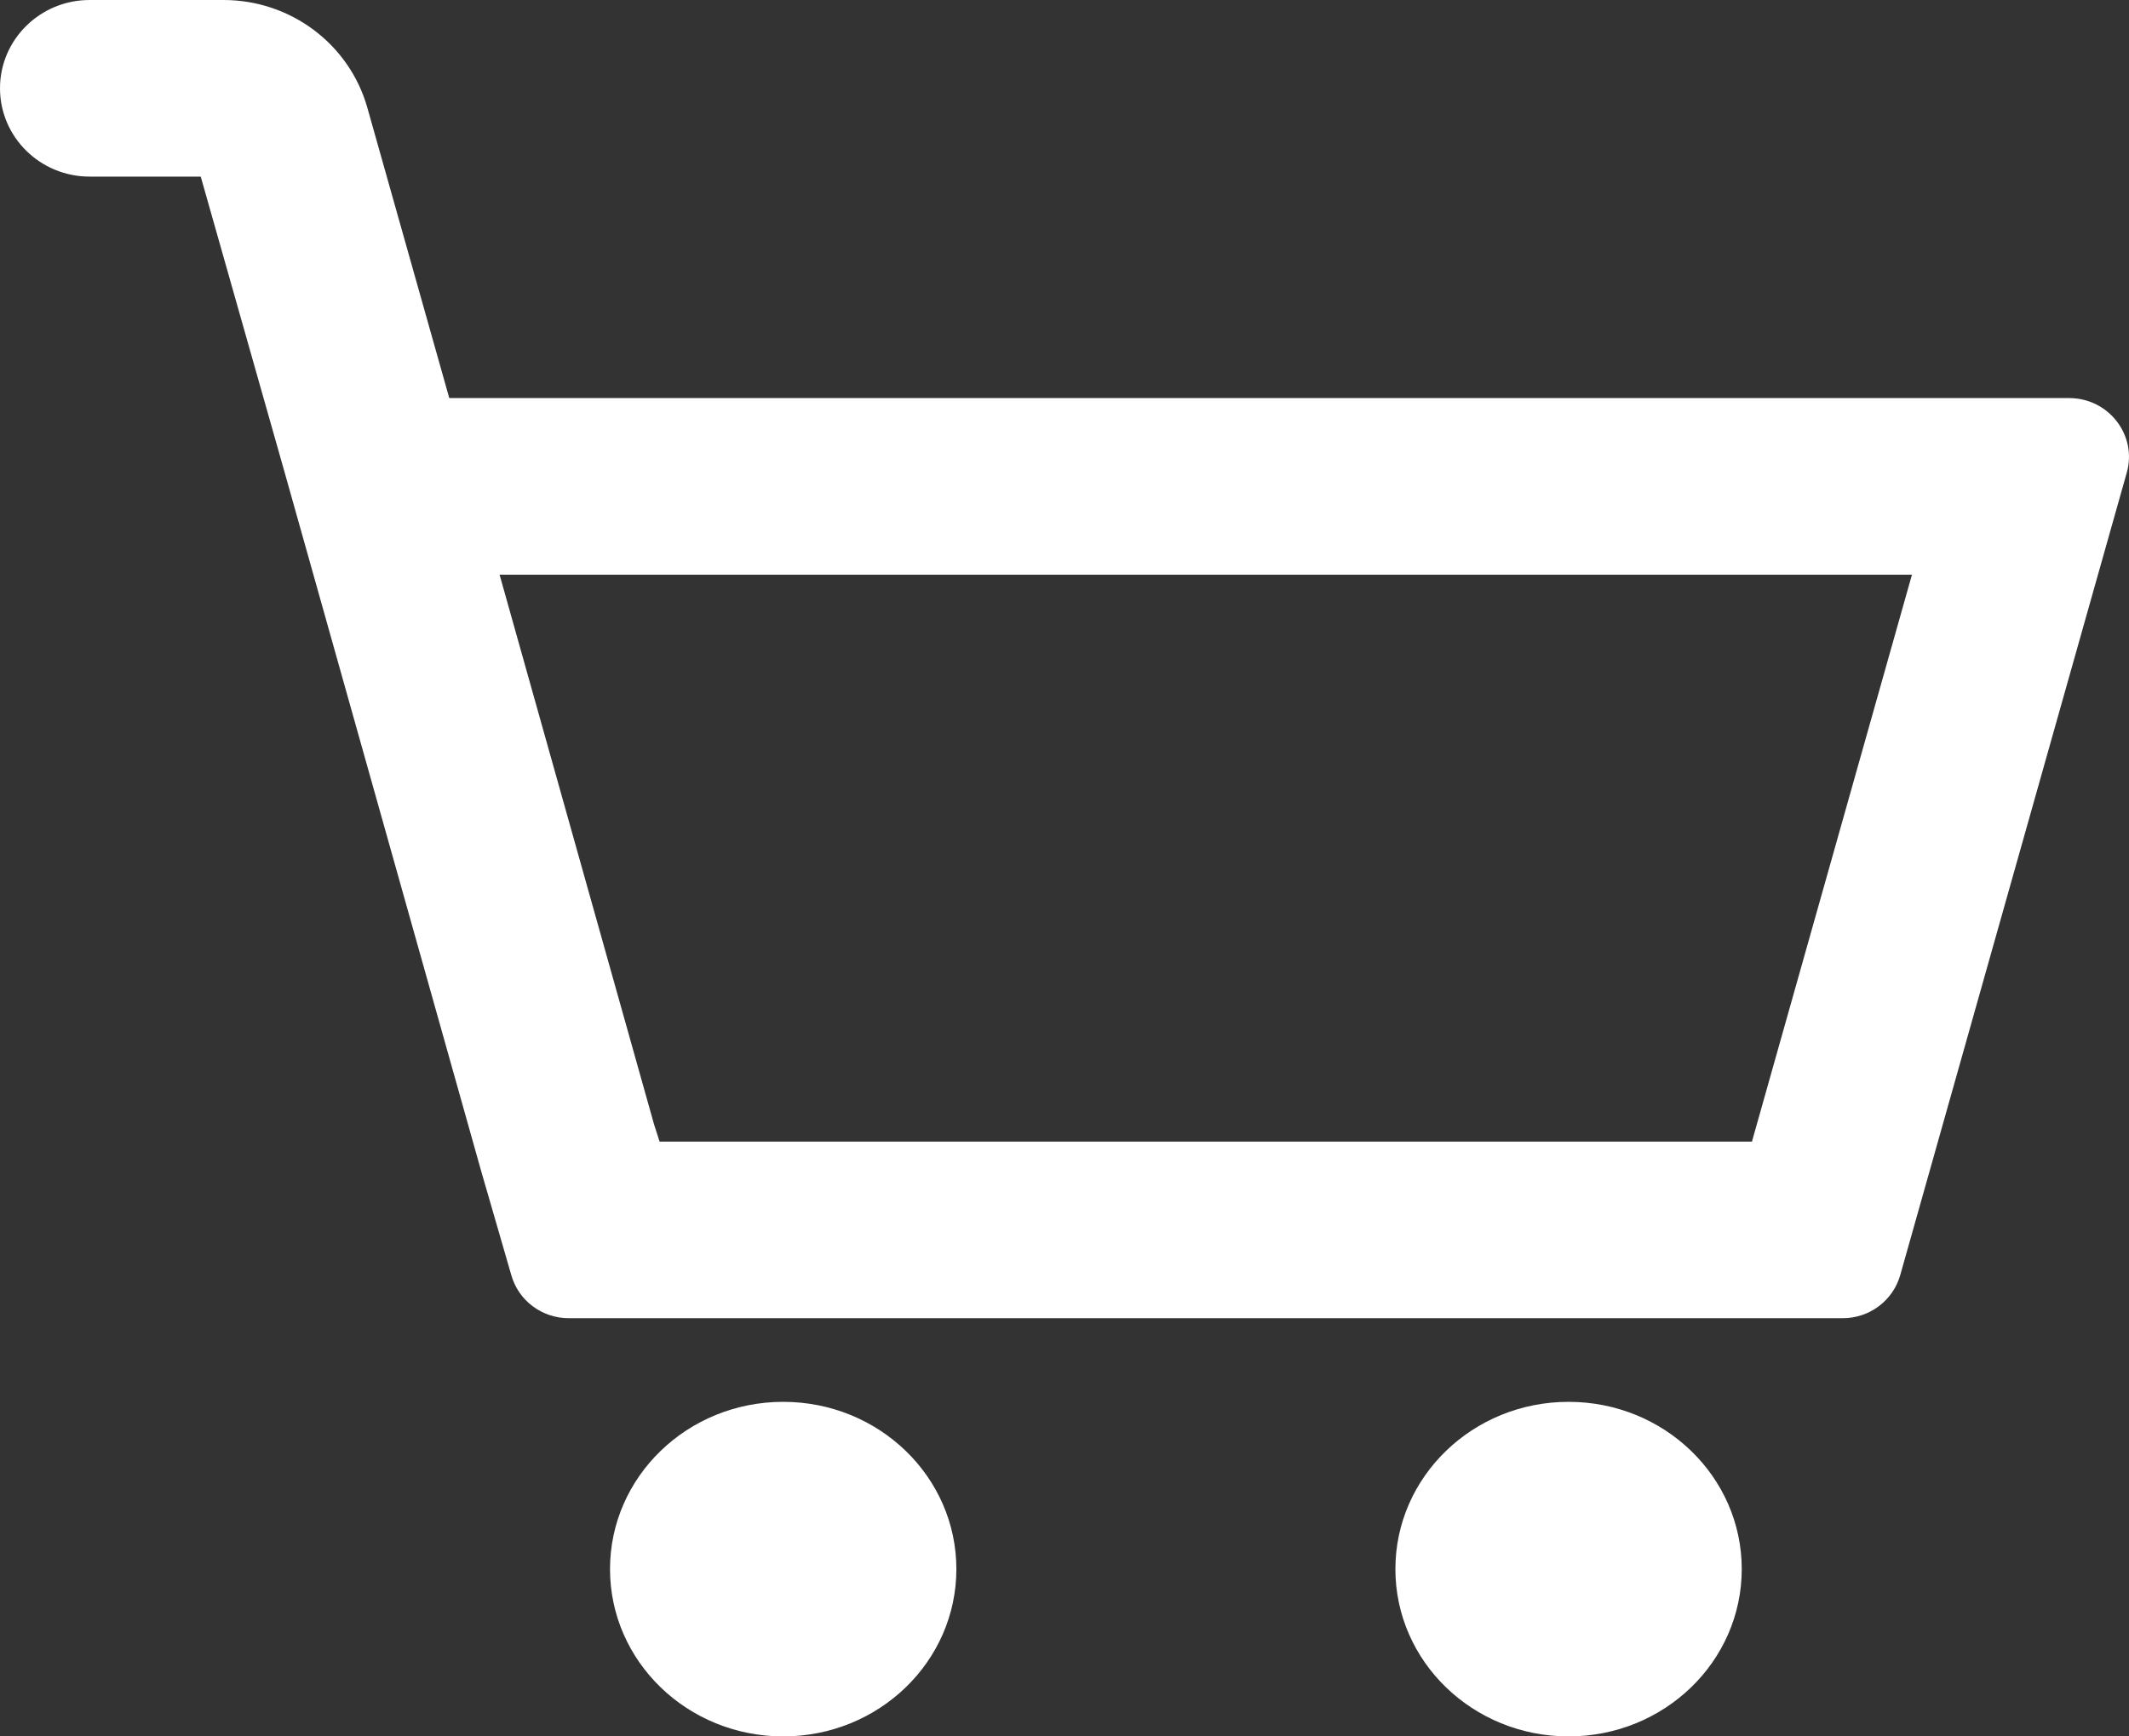
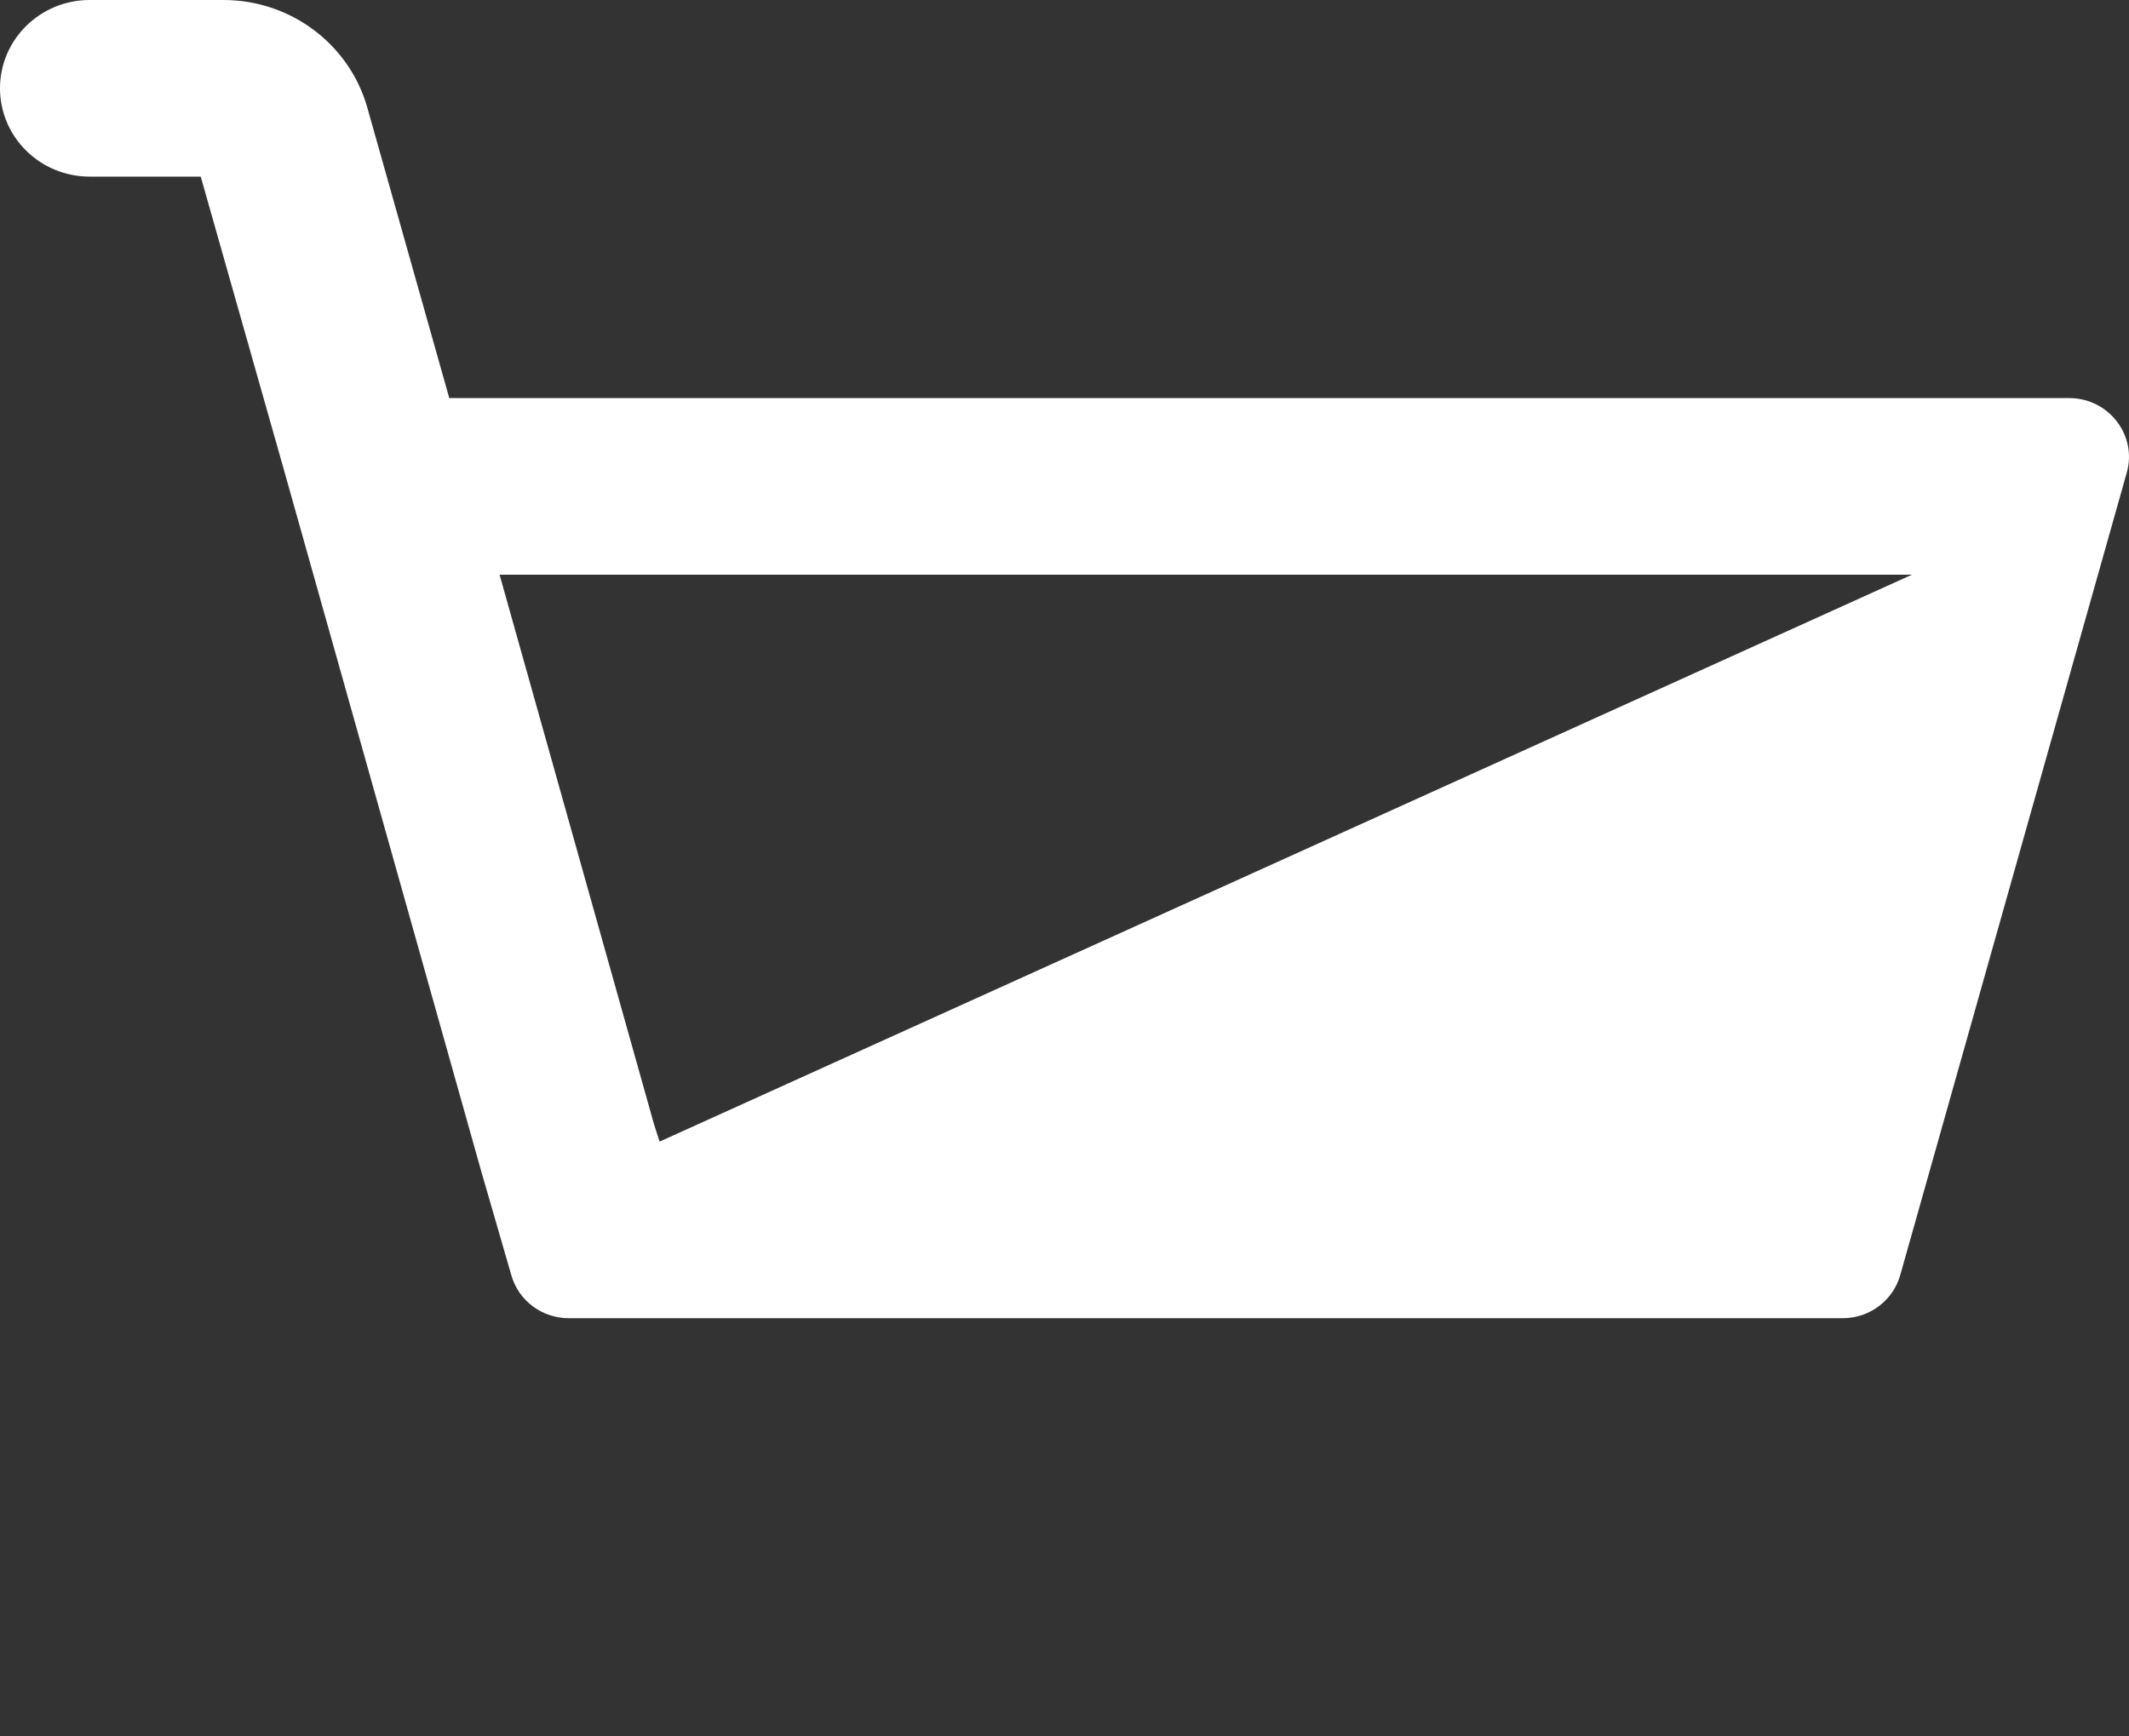
<svg xmlns="http://www.w3.org/2000/svg" width="38" height="31" viewBox="0 0 38 31" fill="none">
  <rect x="0" y="0" width="38" height="31" fill="#333333" stroke="none" />
-   <path fill-rule="evenodd" clip-rule="evenodd" d="M1.6 0C0.717 0 0 0.706 0 1.576C0 2.447 0.717 3.153 1.6 3.153H3.583L5.082 8.439L8.59 20.913L9.126 22.764C9.253 23.219 9.673 23.534 10.152 23.534H32.89C33.369 23.534 33.788 23.219 33.917 22.764L37.96 8.439C38.15 7.77 37.637 7.107 36.933 7.107H8.019L6.557 1.924C6.236 0.787 5.187 0 3.989 0H1.6ZM8.917 10.26L11.673 20.07L11.773 20.381H31.27L34.126 10.26H8.917Z" fill="white" />
-   <path d="M17.07 28.013C17.07 29.663 15.687 31 13.979 31C12.271 31 10.888 29.663 10.888 28.013C10.888 26.364 12.271 25.027 13.979 25.027C15.687 25.027 17.07 26.364 17.07 28.013Z" fill="white" />
-   <path d="M27.997 31C29.705 31 31.088 29.663 31.088 28.013C31.088 26.364 29.705 25.027 27.997 25.027C26.289 25.027 24.906 26.364 24.906 28.013C24.906 29.663 26.289 31 27.997 31Z" fill="white" />
+   <path fill-rule="evenodd" clip-rule="evenodd" d="M1.6 0C0.717 0 0 0.706 0 1.576C0 2.447 0.717 3.153 1.6 3.153H3.583L5.082 8.439L8.59 20.913L9.126 22.764C9.253 23.219 9.673 23.534 10.152 23.534H32.89C33.369 23.534 33.788 23.219 33.917 22.764L37.96 8.439C38.15 7.77 37.637 7.107 36.933 7.107H8.019L6.557 1.924C6.236 0.787 5.187 0 3.989 0H1.6ZM8.917 10.26L11.673 20.07L11.773 20.381L34.126 10.26H8.917Z" fill="white" />
</svg>